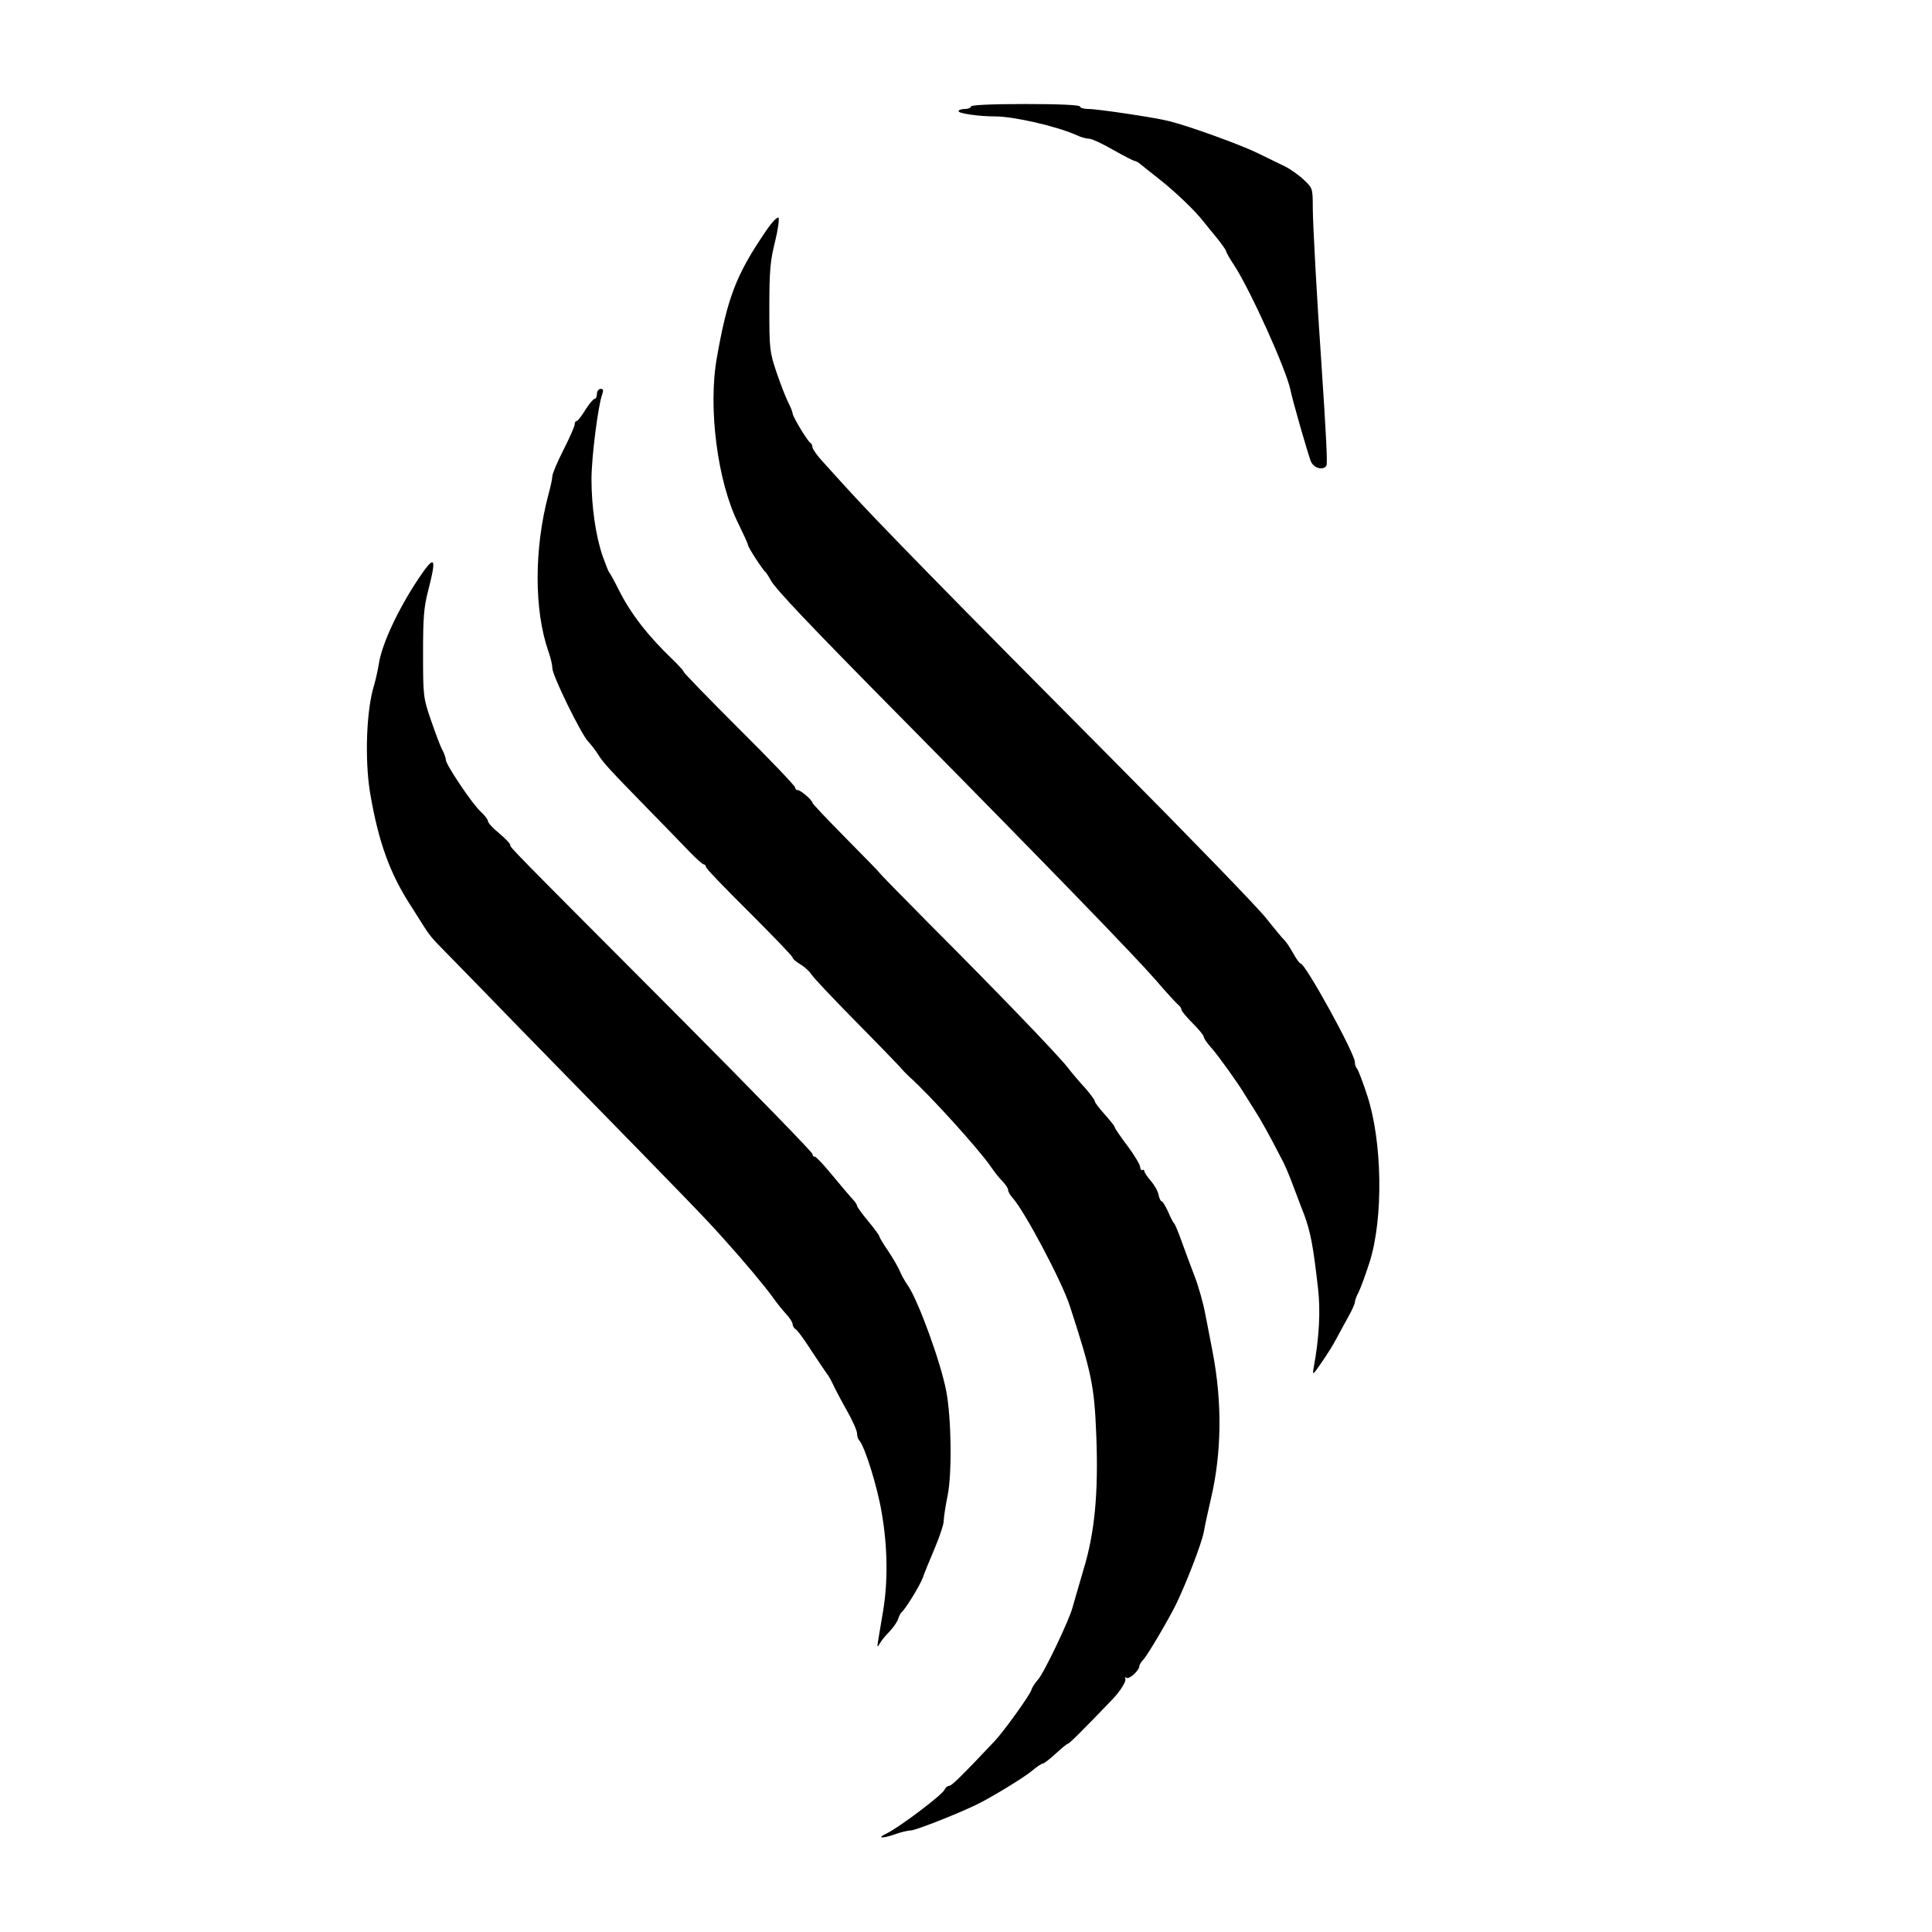
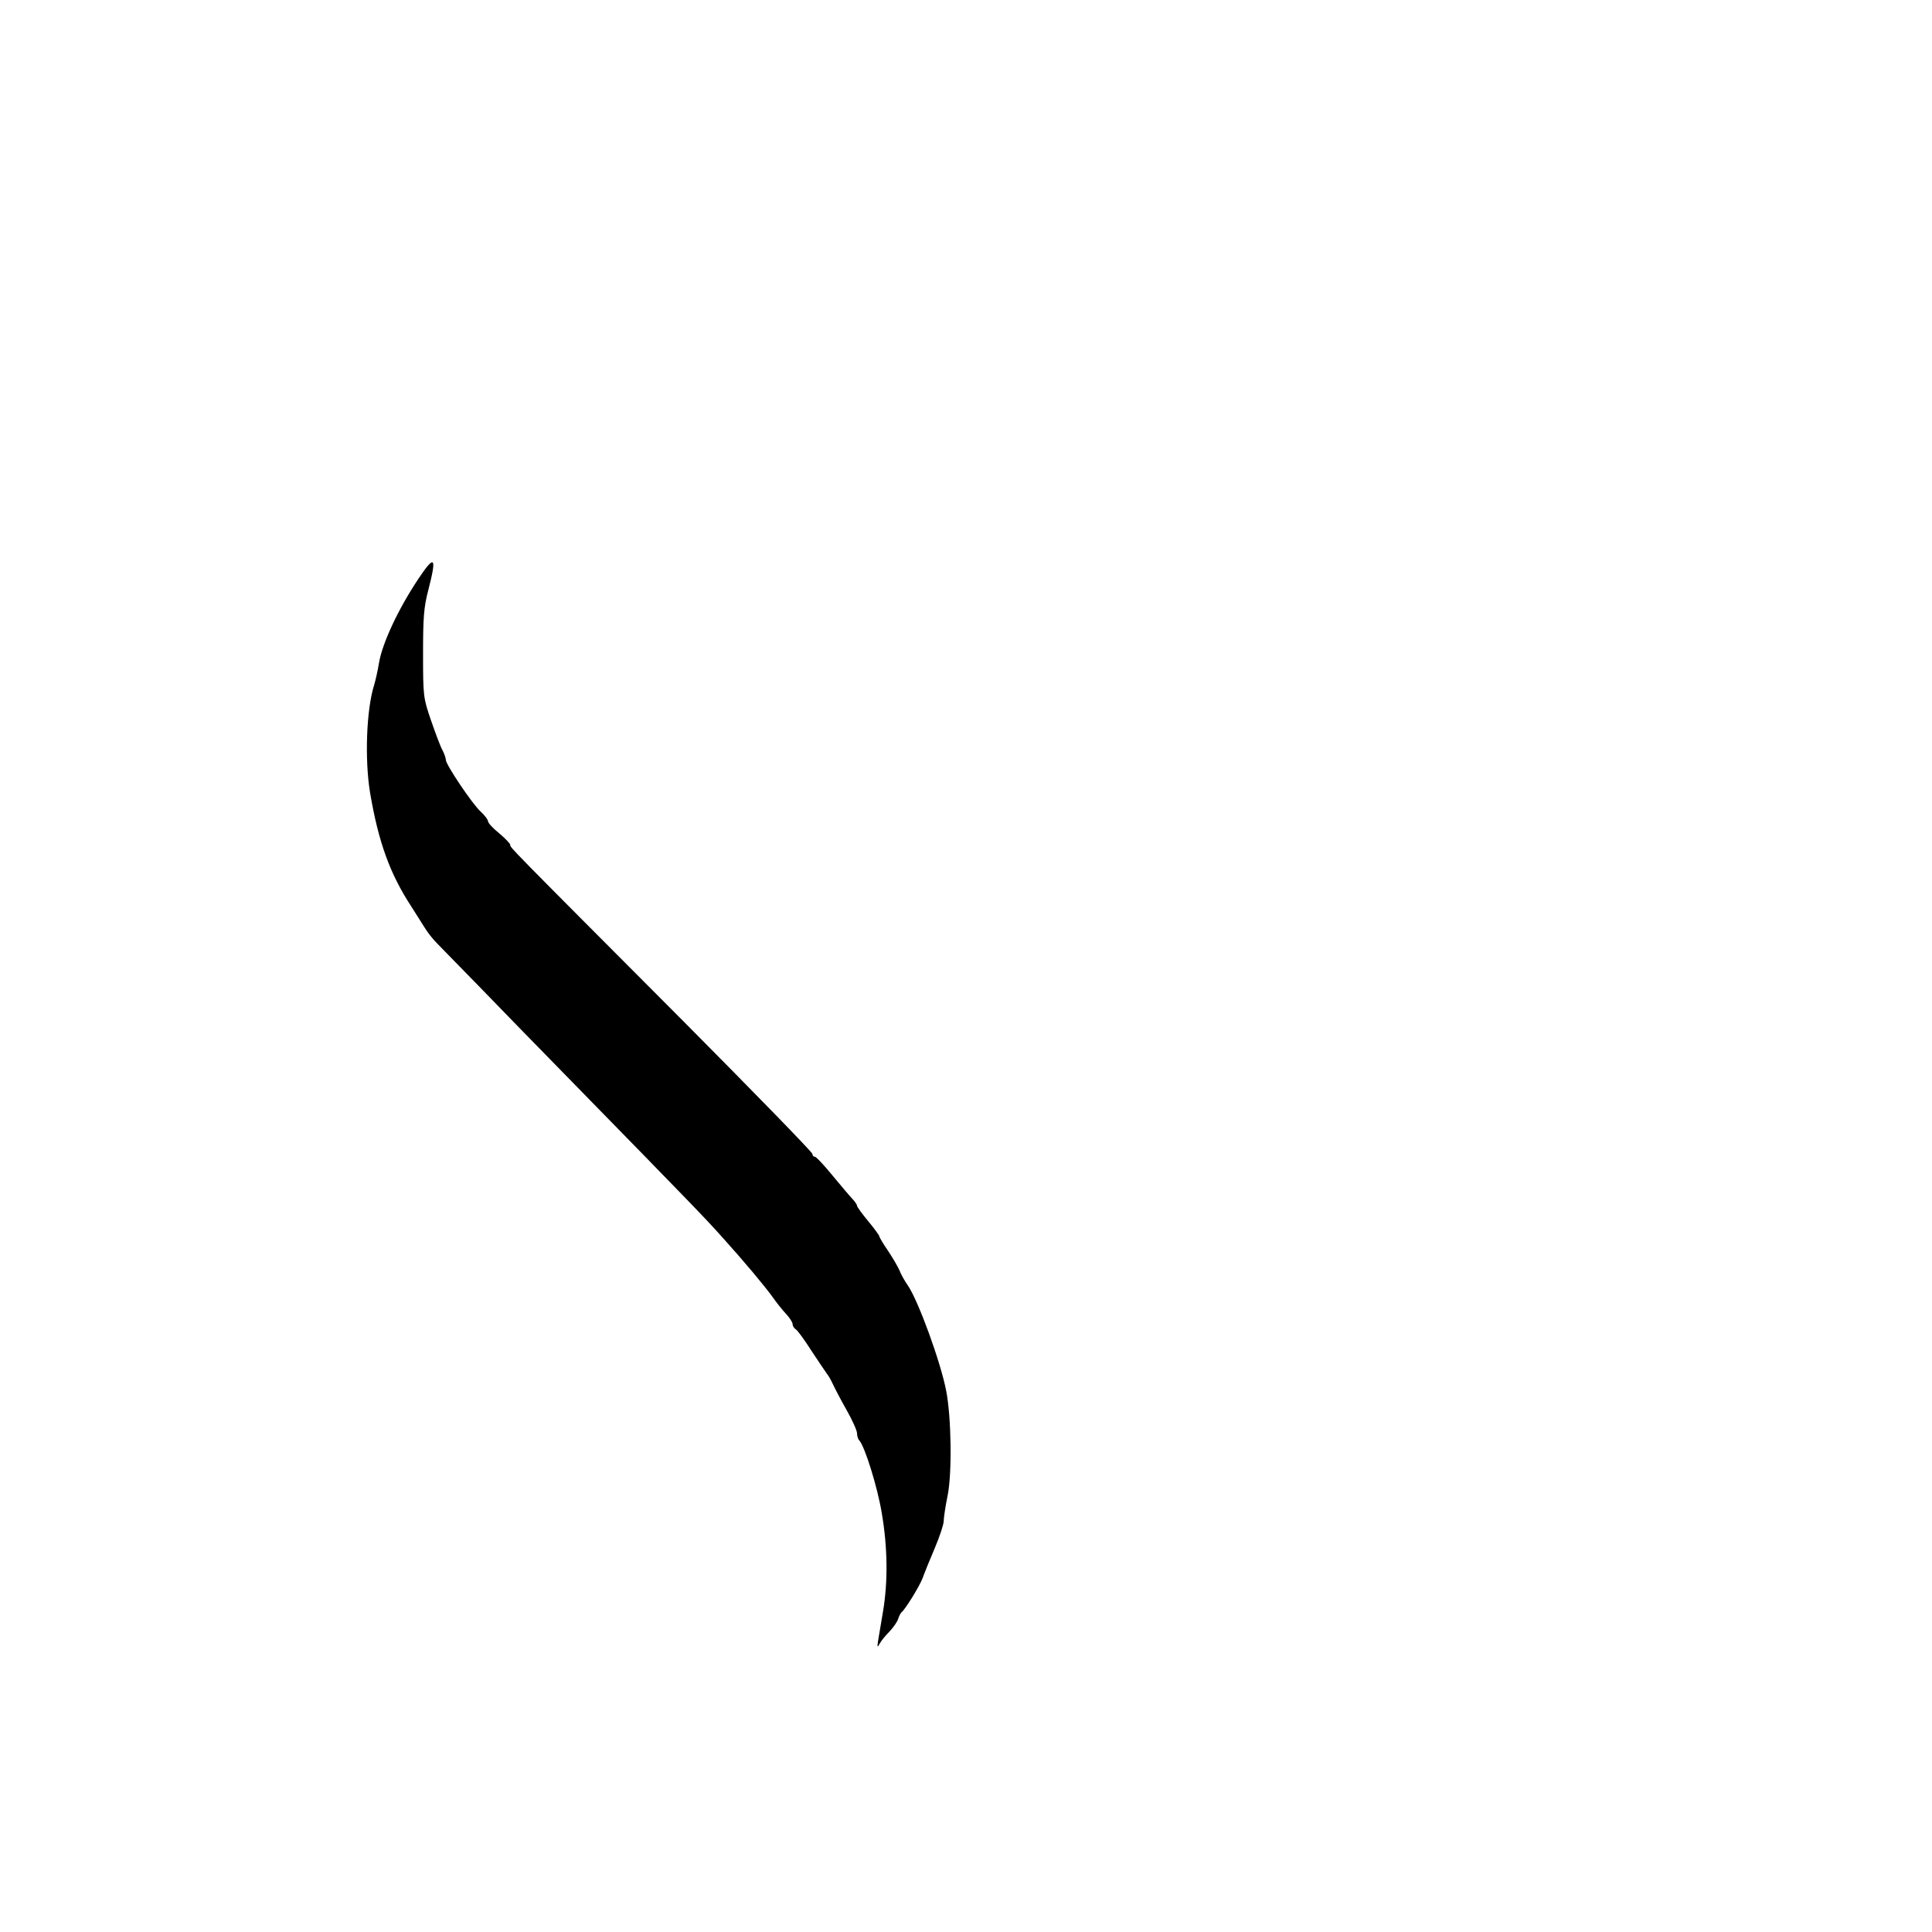
<svg xmlns="http://www.w3.org/2000/svg" version="1.0" width="780pt" height="780pt" viewBox="0 0 780 780" preserveAspectRatio="xMidYMid meet">
  <g transform="translate(0,780) scale(0.1,-0.1)" fill="#000000" stroke="none">
-     <path d="M3920 7370 c0 -5 -11 -10 -25 -10 -14 0 -25 -4 -25 -9 0 -9 81 -21 148 -21 75 0 250 -40 329 -76 17 -8 39 -14 50 -14 10 0 54 -20 97 -45 44 -25 83 -45 88 -45 4 0 16 -7 25 -15 10 -8 47 -38 83 -66 62 -50 138 -123 170 -165 8 -10 32 -40 53 -65 20 -25 37 -49 37 -53 0 -4 15 -31 34 -59 65 -101 209 -419 226 -502 9 -44 66 -243 82 -287 11 -28 50 -39 63 -18 5 9 -1 126 -20 410 -17 241 -35 566 -35 633 0 76 -1 78 -36 111 -20 19 -55 44 -78 55 -23 11 -72 35 -111 54 -65 32 -274 108 -355 128 -54 14 -288 49 -326 49 -19 0 -34 5 -34 10 0 6 -80 10 -220 10 -140 0 -220 -4 -220 -10z" />
-     <path d="M3090 6864 c-117 -172 -153 -264 -196 -509 -36 -202 3 -502 87 -669 21 -43 39 -82 39 -87 0 -8 59 -100 71 -109 3 -3 13 -18 21 -33 17 -33 160 -184 522 -550 607 -615 945 -964 1035 -1067 40 -47 80 -90 87 -96 8 -6 14 -15 14 -21 0 -5 20 -29 45 -54 24 -24 45 -49 45 -55 0 -6 14 -26 31 -45 27 -30 108 -143 134 -187 6 -9 23 -37 39 -62 26 -40 60 -101 116 -210 10 -19 27 -60 38 -90 12 -30 32 -86 47 -123 26 -70 37 -128 56 -297 11 -89 5 -201 -17 -320 -6 -34 -5 -34 32 20 21 30 48 73 59 95 12 22 34 62 48 88 15 26 27 53 27 60 0 7 7 25 15 40 8 16 28 70 44 120 57 178 52 491 -10 677 -17 52 -35 99 -40 105 -5 5 -9 17 -9 27 0 35 -200 398 -219 398 -4 0 -18 19 -31 43 -13 23 -29 47 -35 52 -7 6 -40 46 -75 90 -35 44 -312 330 -615 635 -639 643 -962 972 -1088 1112 -26 29 -65 72 -87 96 -22 24 -40 50 -40 57 0 7 -4 15 -8 17 -10 4 -72 106 -72 119 0 5 -8 26 -19 47 -10 20 -31 75 -47 122 -27 80 -28 94 -28 260 0 147 4 189 23 264 12 49 18 93 14 97 -5 5 -29 -21 -53 -57z" />
-     <path d="M2410 6210 c0 -11 -4 -20 -9 -20 -5 0 -22 -20 -38 -45 -15 -25 -31 -45 -35 -45 -5 0 -8 -6 -8 -14 0 -7 -20 -53 -45 -102 -25 -49 -45 -97 -45 -106 0 -9 -7 -43 -16 -75 -58 -219 -58 -466 0 -633 9 -25 16 -55 16 -68 0 -29 115 -264 144 -295 12 -13 30 -36 40 -52 23 -37 49 -64 201 -220 66 -67 142 -146 169 -174 27 -28 53 -51 58 -51 4 0 8 -5 8 -10 0 -6 79 -88 175 -183 96 -96 175 -178 175 -183 0 -5 13 -16 29 -26 16 -9 37 -27 46 -41 9 -14 89 -99 178 -189 89 -90 169 -173 178 -183 9 -11 27 -30 40 -42 81 -72 283 -295 329 -363 13 -19 34 -46 47 -59 13 -13 23 -29 23 -35 0 -7 8 -21 18 -32 47 -51 199 -337 231 -436 88 -271 99 -321 107 -523 9 -231 -6 -392 -51 -540 -19 -66 -40 -136 -45 -155 -13 -51 -117 -268 -140 -292 -11 -12 -23 -30 -26 -41 -7 -22 -112 -168 -149 -207 -134 -142 -173 -180 -183 -180 -7 0 -15 -7 -19 -16 -7 -19 -183 -152 -233 -176 -43 -20 -20 -22 35 -3 22 8 50 15 62 15 19 0 184 65 263 103 61 29 198 113 228 139 18 15 37 28 42 28 5 0 28 18 52 40 24 22 46 40 49 40 6 0 63 57 179 178 33 34 59 76 53 85 -3 6 -1 7 5 3 11 -7 52 30 52 48 0 5 8 18 18 28 18 21 99 158 131 223 43 90 102 243 111 290 5 28 18 88 29 135 43 183 46 387 7 590 -8 41 -21 111 -30 155 -8 44 -28 114 -44 155 -16 41 -39 104 -52 140 -13 36 -26 67 -29 70 -4 3 -15 24 -25 48 -11 23 -22 42 -26 42 -4 0 -10 12 -13 28 -3 15 -18 40 -32 56 -14 16 -25 33 -25 38 0 5 -4 7 -8 4 -4 -2 -8 3 -9 13 -1 10 -24 49 -52 86 -28 37 -51 71 -51 75 0 4 -18 26 -40 51 -22 24 -40 48 -40 53 0 5 -17 28 -37 51 -21 23 -54 61 -73 86 -41 52 -285 306 -562 583 -109 110 -198 201 -198 203 0 2 -61 64 -135 139 -74 75 -135 139 -135 143 0 10 -47 51 -59 51 -6 0 -11 5 -11 11 0 6 -101 112 -225 235 -124 124 -225 228 -225 232 0 4 -21 27 -47 52 -97 93 -168 184 -215 279 -18 36 -36 68 -39 71 -3 3 -14 32 -26 65 -28 81 -45 201 -45 310 0 90 27 299 43 342 6 18 5 23 -6 23 -8 0 -15 -9 -15 -20z" />
    <path d="M1689 5463 c-82 -123 -146 -261 -159 -340 -5 -31 -14 -70 -19 -87 -32 -99 -39 -302 -17 -436 34 -201 81 -329 166 -459 19 -30 44 -69 55 -87 11 -18 32 -45 48 -61 15 -15 89 -92 165 -169 75 -78 246 -253 380 -390 489 -500 538 -551 608 -629 91 -101 172 -198 205 -244 14 -20 37 -49 52 -65 15 -16 27 -35 27 -42 0 -7 6 -17 13 -21 7 -4 36 -44 64 -88 29 -44 57 -85 62 -92 6 -7 16 -25 23 -40 7 -15 31 -62 55 -104 24 -42 43 -85 43 -95 0 -11 4 -24 9 -29 23 -26 74 -190 91 -294 24 -140 25 -278 5 -397 -8 -49 -17 -102 -20 -119 -4 -27 -3 -28 7 -10 6 11 24 33 40 49 15 16 31 39 34 50 4 12 10 23 13 26 15 11 73 105 86 139 7 20 29 74 49 121 20 47 36 96 36 109 0 13 7 60 16 104 18 90 15 314 -6 422 -22 115 -112 362 -154 424 -14 20 -29 47 -34 61 -6 14 -26 49 -46 79 -20 29 -36 56 -36 60 0 3 -20 31 -45 61 -25 30 -45 58 -45 62 0 5 -8 16 -17 26 -10 10 -46 53 -81 95 -34 42 -67 77 -72 77 -6 0 -10 5 -10 11 0 7 -235 248 -522 537 -715 717 -698 700 -698 711 0 5 -20 26 -45 47 -25 20 -45 42 -45 49 0 6 -13 23 -29 38 -33 29 -141 190 -141 209 0 7 -6 25 -14 40 -8 14 -28 68 -46 120 -31 90 -32 98 -32 268 0 147 3 188 21 257 35 136 27 146 -40 46z" />
  </g>
</svg>